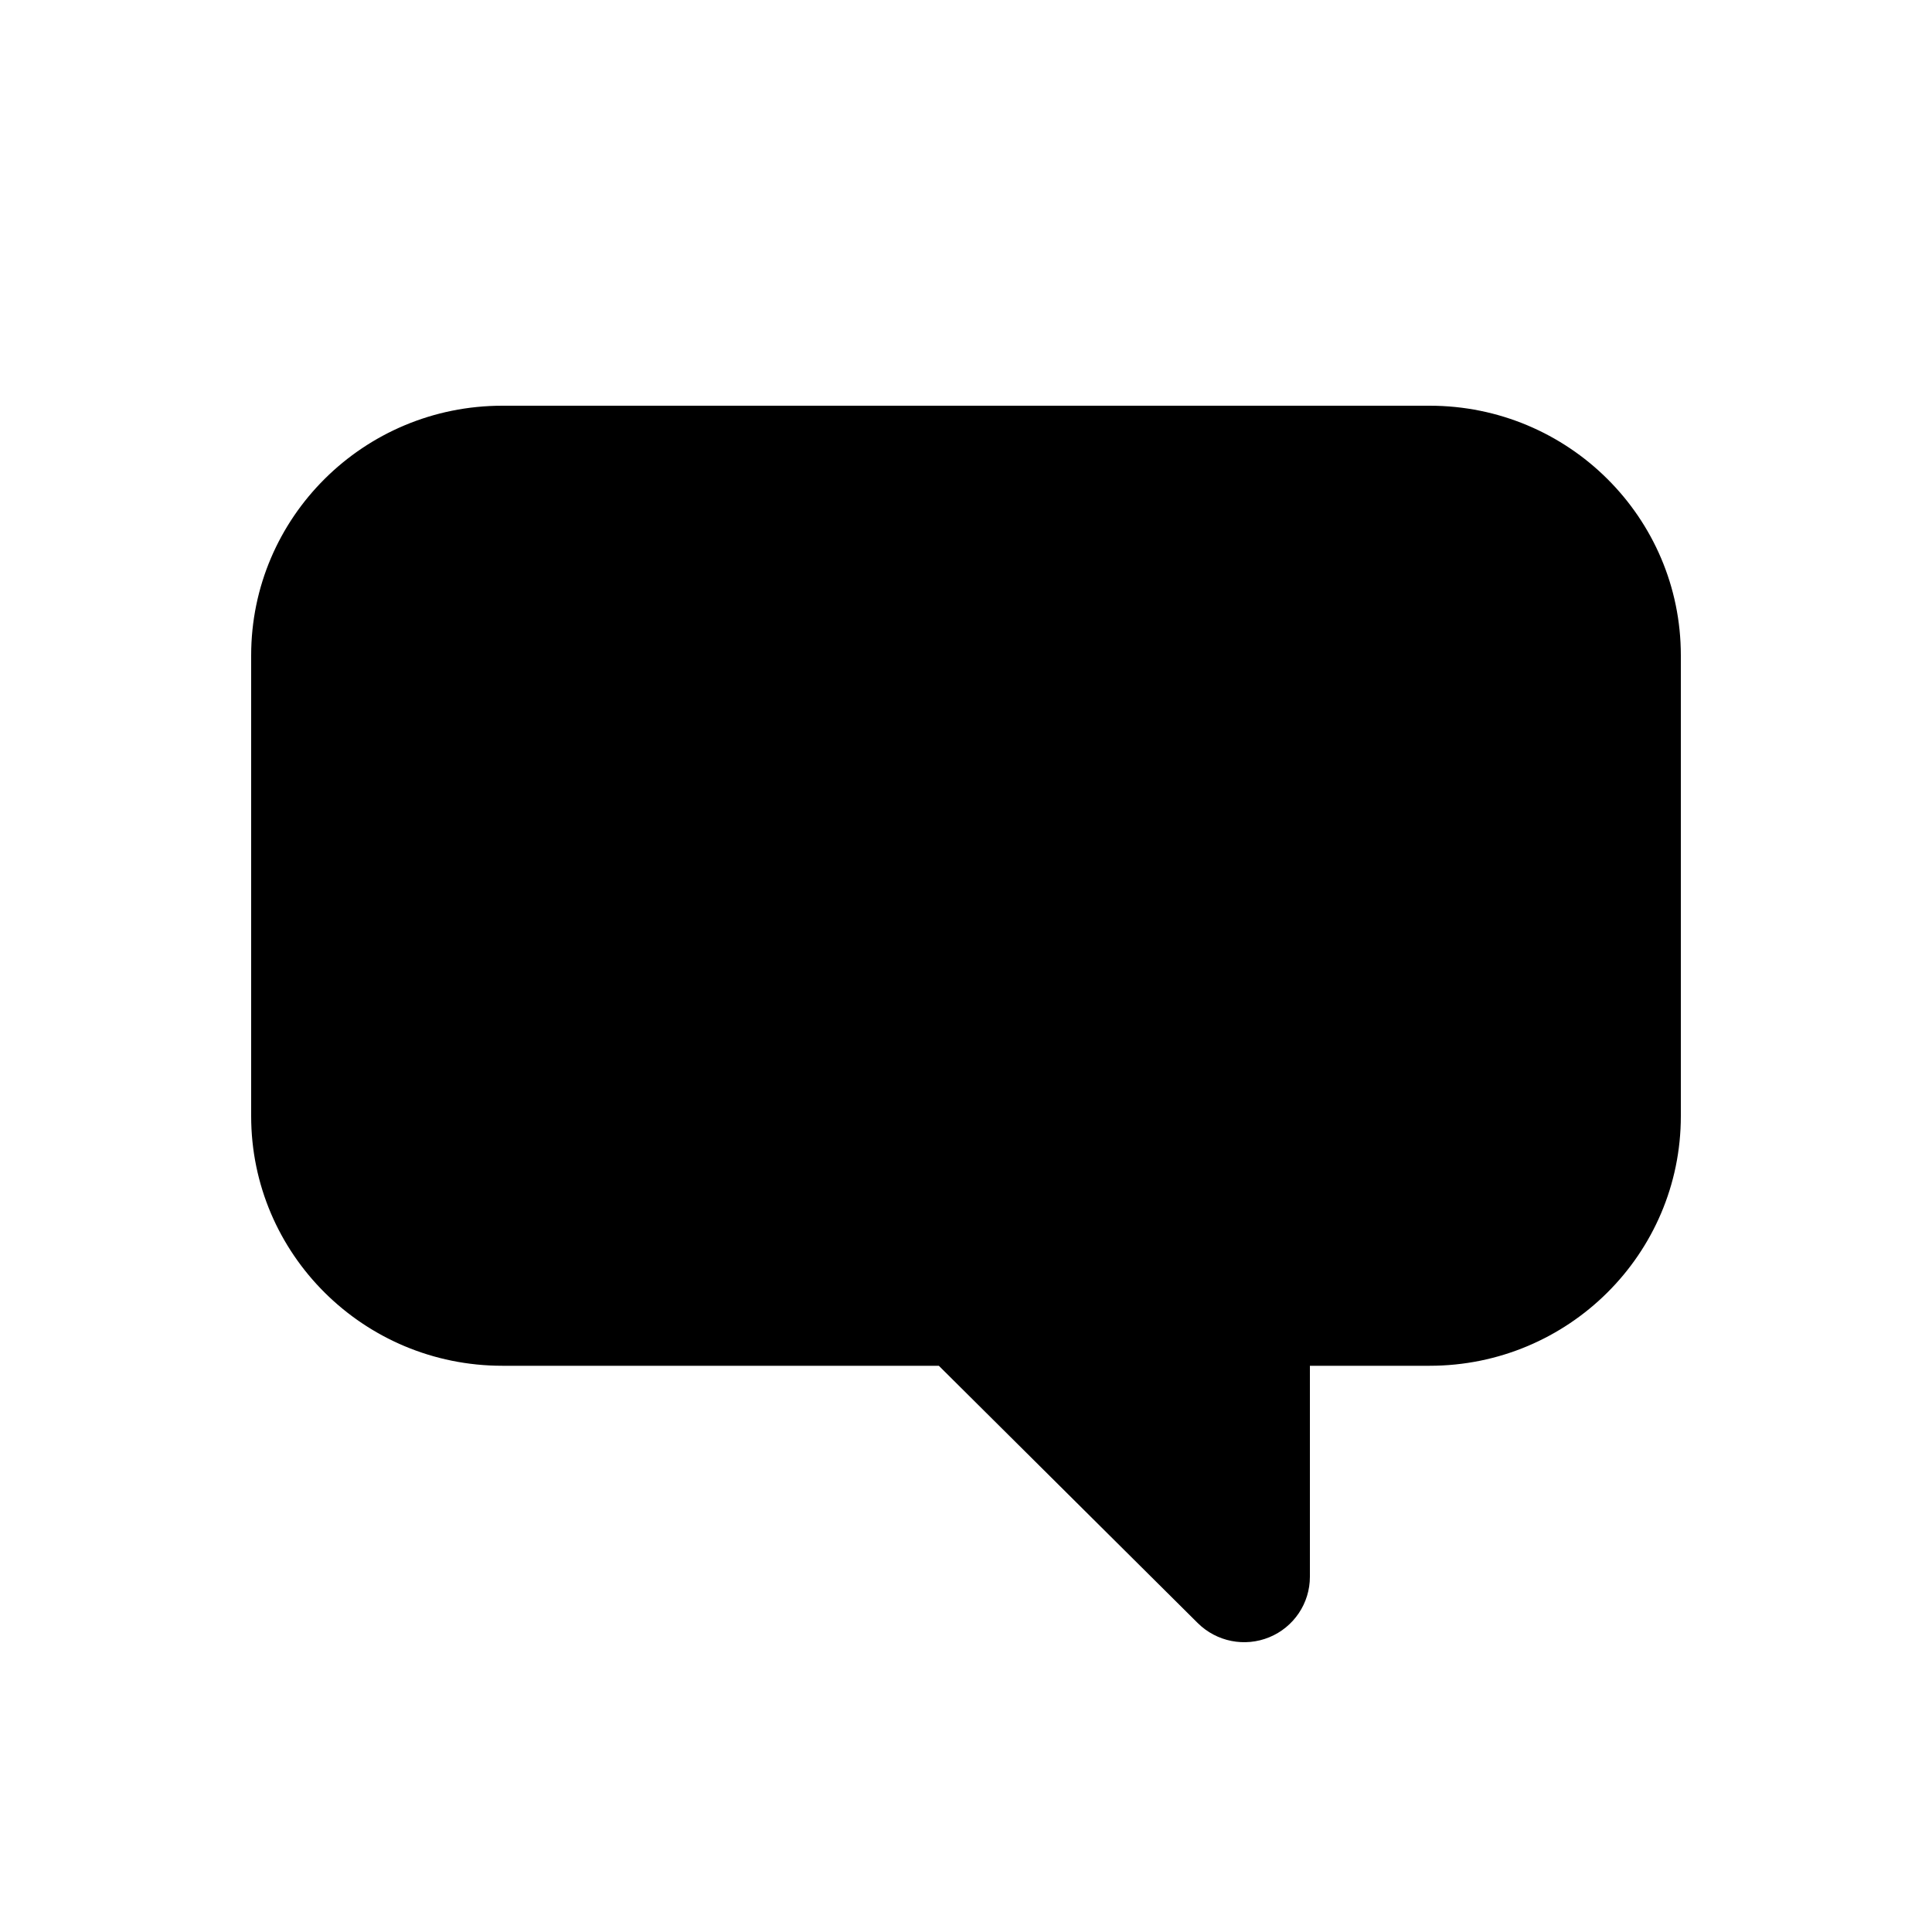
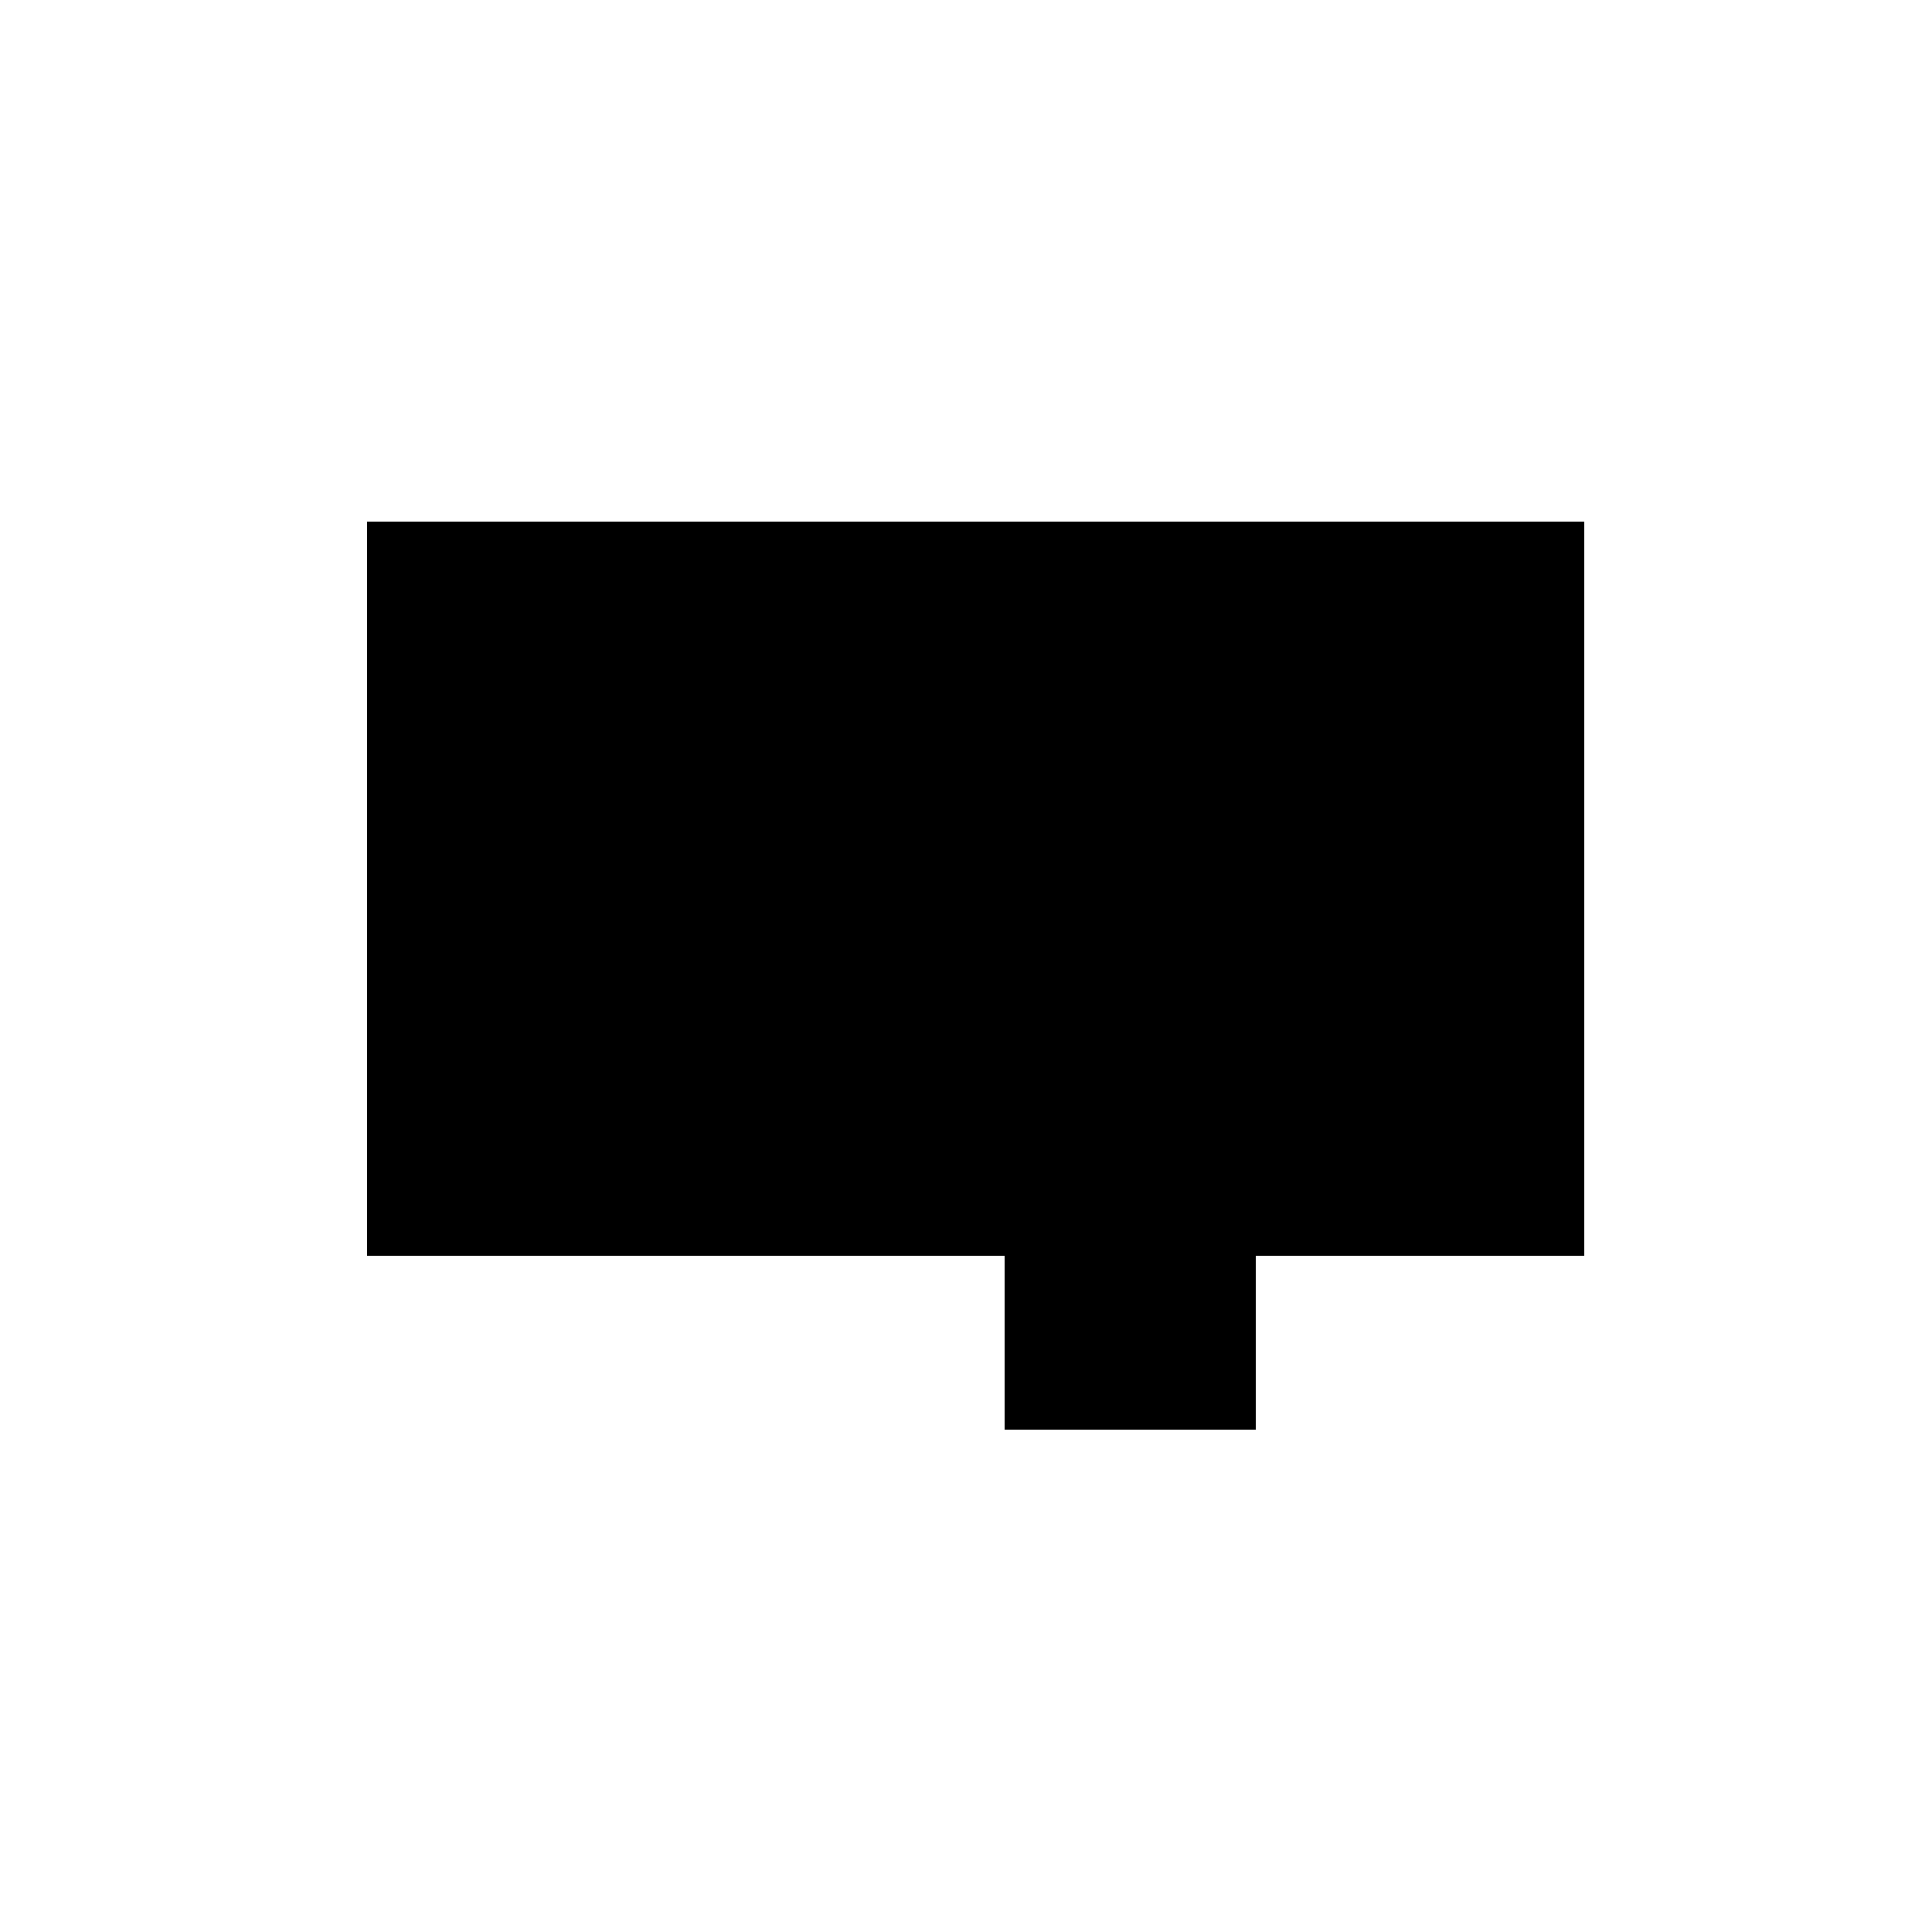
<svg xmlns="http://www.w3.org/2000/svg" width="100" height="100" viewBox="0 0 100 100" fill="none">
-   <rect width="100" height="100" fill="white" />
-   <path d="M62.35 83.657L62.35 83.657C63.18 84.48 64.426 84.726 65.509 84.281C66.592 83.835 67.3 82.784 67.3 81.615V70.192H74C80.9 70.192 86.5 64.633 86.5 57.769V33.923C86.5 27.059 80.9 21.5 74 21.5L26 21.5C19.099 21.5 13.5 27.059 13.5 33.923V57.769C13.5 64.633 19.099 70.192 26 70.192H48.8L62.35 83.657ZM26 27.269L74 27.269C77.703 27.269 80.7 30.251 80.7 33.923V57.769C80.7 61.441 77.703 64.423 74 64.423H64.4C62.802 64.423 61.5 65.712 61.5 67.308V74.657L52.05 65.267C52.05 65.267 52.05 65.267 52.05 65.267C51.506 64.726 50.768 64.423 50 64.423H26C22.297 64.423 19.3 61.441 19.3 57.769V33.923C19.3 30.251 22.297 27.269 26 27.269Z" fill="black" stroke="black" />
  <rect width="63" height="38" transform="translate(19 27)" fill="black" />
  <rect width="13" height="18" transform="translate(52 56)" fill="black" />
</svg>